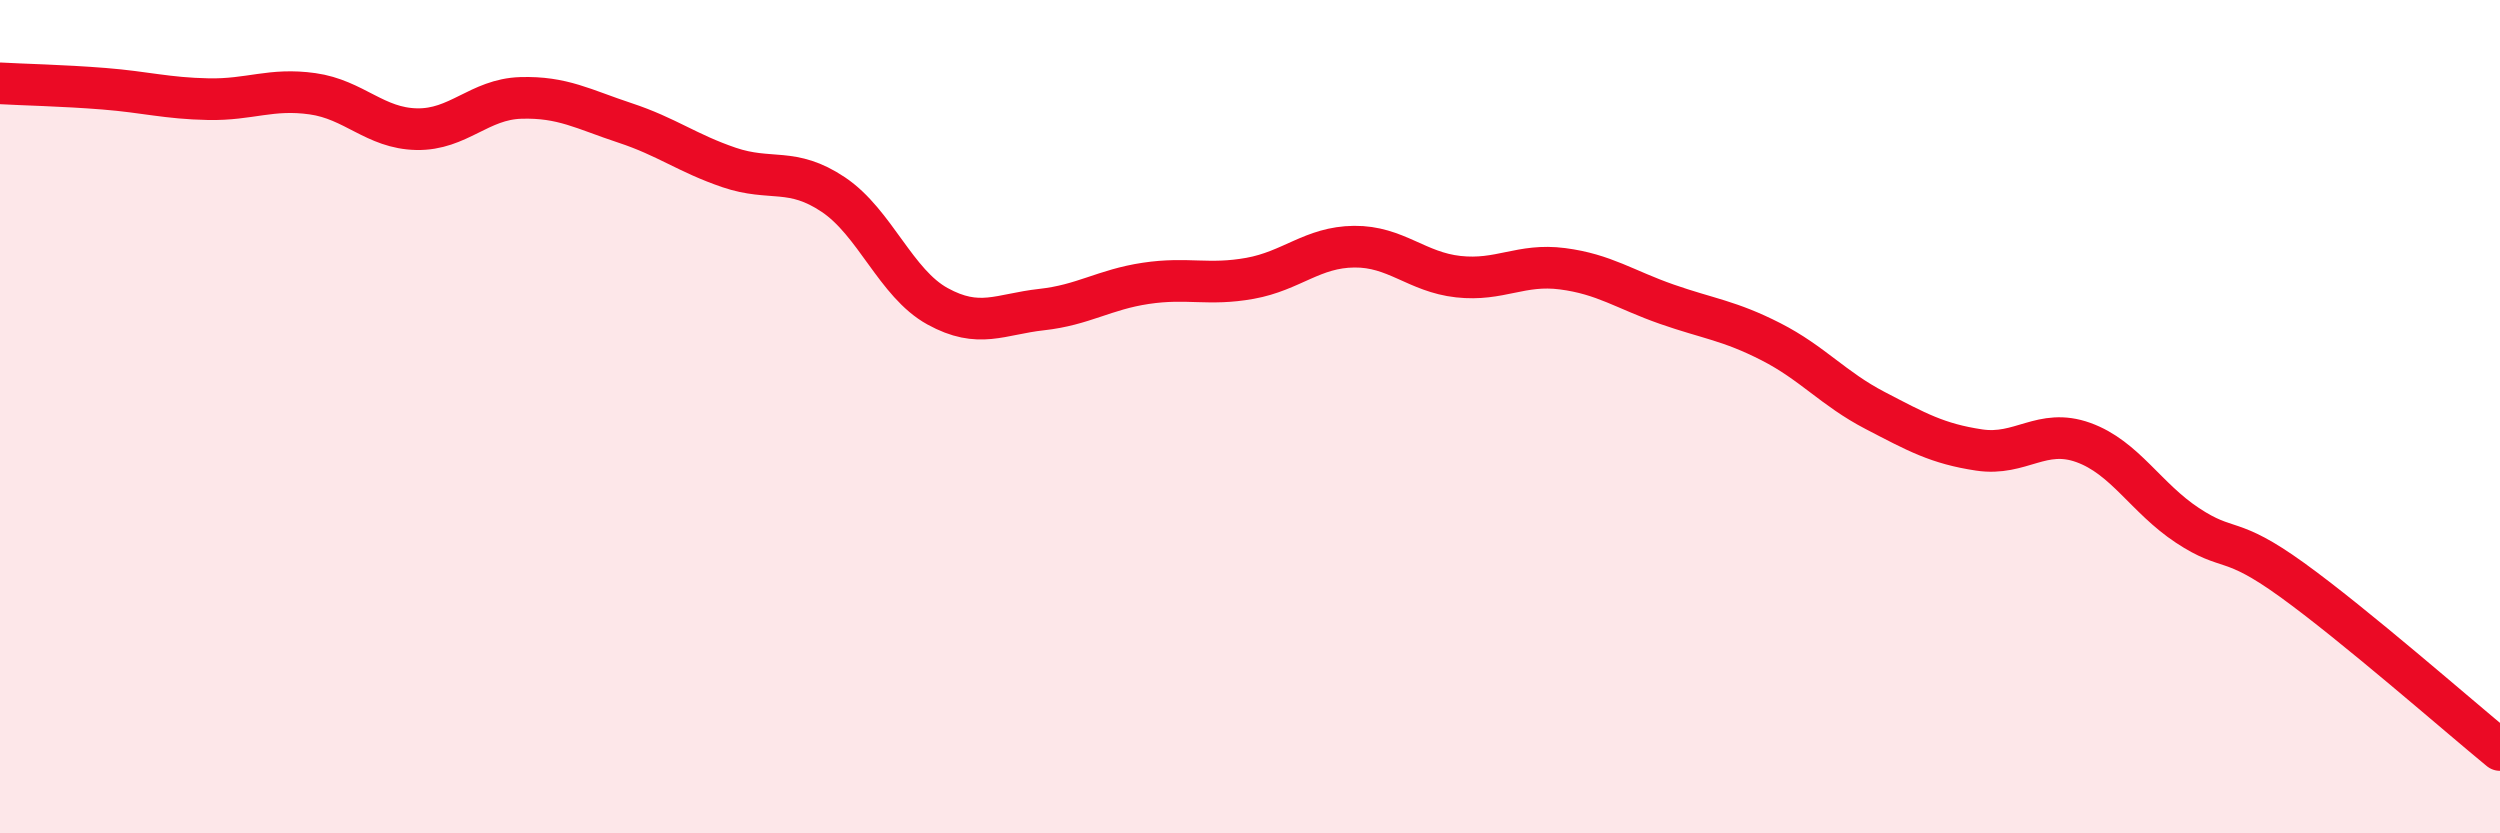
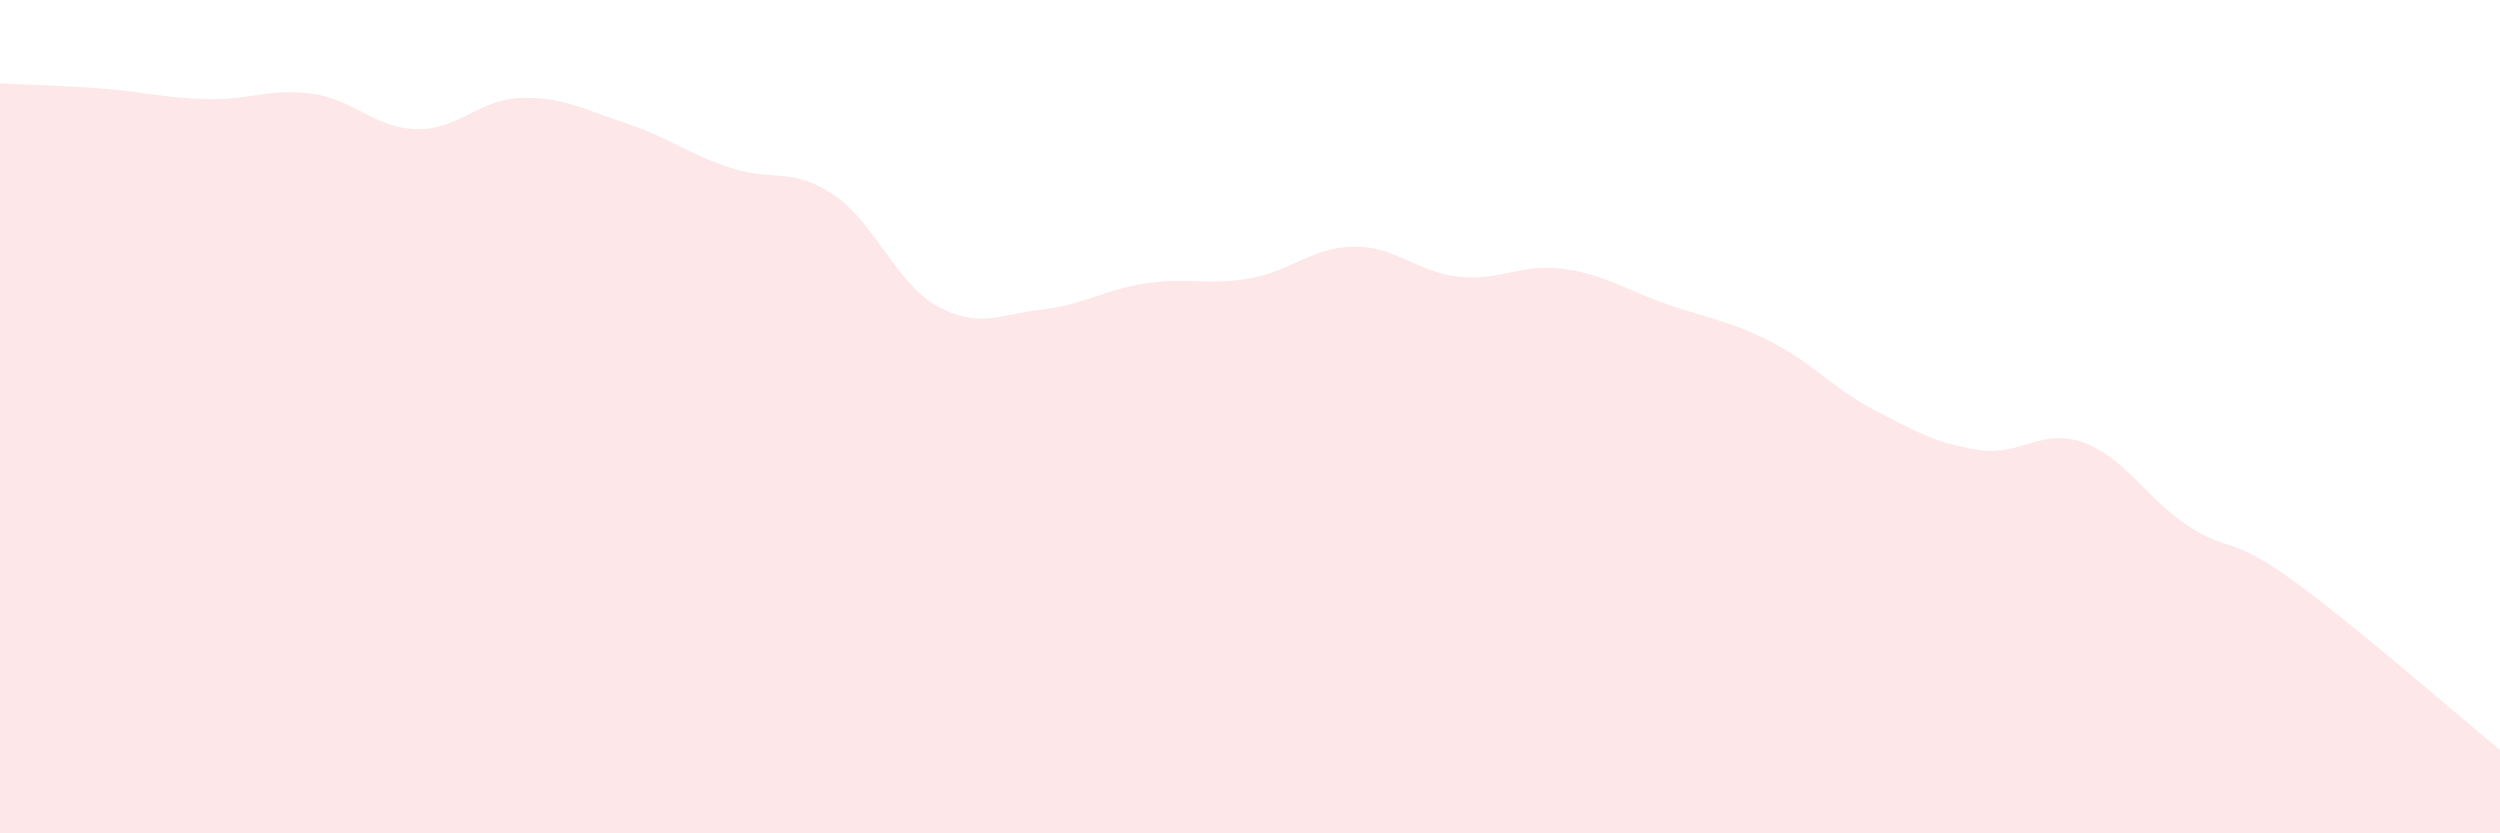
<svg xmlns="http://www.w3.org/2000/svg" width="60" height="20" viewBox="0 0 60 20">
  <path d="M 0,2 C 0.5,2.03 1.5,2.05 2.5,2.13 C 3.5,2.21 4,2.36 5,2.38 C 6,2.4 6.5,2.11 7.5,2.25 C 8.5,2.39 9,3.08 10,3.1 C 11,3.12 11.5,2.38 12.5,2.35 C 13.5,2.32 14,2.62 15,2.95 C 16,3.28 16.5,3.68 17.5,4.02 C 18.5,4.36 19,4 20,4.67 C 21,5.34 21.5,6.8 22.5,7.35 C 23.5,7.9 24,7.54 25,7.43 C 26,7.32 26.5,6.95 27.5,6.8 C 28.5,6.65 29,6.86 30,6.68 C 31,6.5 31.5,5.93 32.5,5.92 C 33.5,5.91 34,6.53 35,6.64 C 36,6.75 36.5,6.32 37.5,6.45 C 38.5,6.58 39,6.95 40,7.3 C 41,7.65 41.5,7.69 42.5,8.2 C 43.5,8.71 44,9.33 45,9.85 C 46,10.37 46.5,10.65 47.5,10.8 C 48.5,10.95 49,10.26 50,10.62 C 51,10.98 51.5,11.95 52.5,12.61 C 53.5,13.27 53.5,12.83 55,13.91 C 56.5,14.99 59,17.18 60,18L60 20L0 20Z" fill="#EB0A25" opacity="0.1" stroke-linecap="round" stroke-linejoin="round" />
-   <path d="M 0,2 C 0.5,2.03 1.5,2.05 2.5,2.13 C 3.5,2.21 4,2.36 5,2.38 C 6,2.4 6.5,2.11 7.5,2.25 C 8.5,2.39 9,3.08 10,3.1 C 11,3.12 11.5,2.38 12.5,2.35 C 13.5,2.32 14,2.62 15,2.95 C 16,3.28 16.5,3.68 17.5,4.02 C 18.5,4.36 19,4 20,4.67 C 21,5.34 21.5,6.8 22.5,7.35 C 23.5,7.9 24,7.54 25,7.43 C 26,7.32 26.5,6.95 27.5,6.8 C 28.5,6.65 29,6.86 30,6.68 C 31,6.5 31.5,5.93 32.5,5.92 C 33.5,5.91 34,6.53 35,6.64 C 36,6.75 36.5,6.32 37.5,6.45 C 38.5,6.58 39,6.95 40,7.3 C 41,7.65 41.5,7.69 42.5,8.2 C 43.5,8.71 44,9.33 45,9.85 C 46,10.37 46.5,10.65 47.5,10.8 C 48.5,10.95 49,10.26 50,10.62 C 51,10.98 51.5,11.95 52.5,12.61 C 53.5,13.27 53.5,12.83 55,13.91 C 56.5,14.99 59,17.18 60,18" stroke="#EB0A25" stroke-width="1" fill="none" stroke-linecap="round" stroke-linejoin="round" />
</svg>